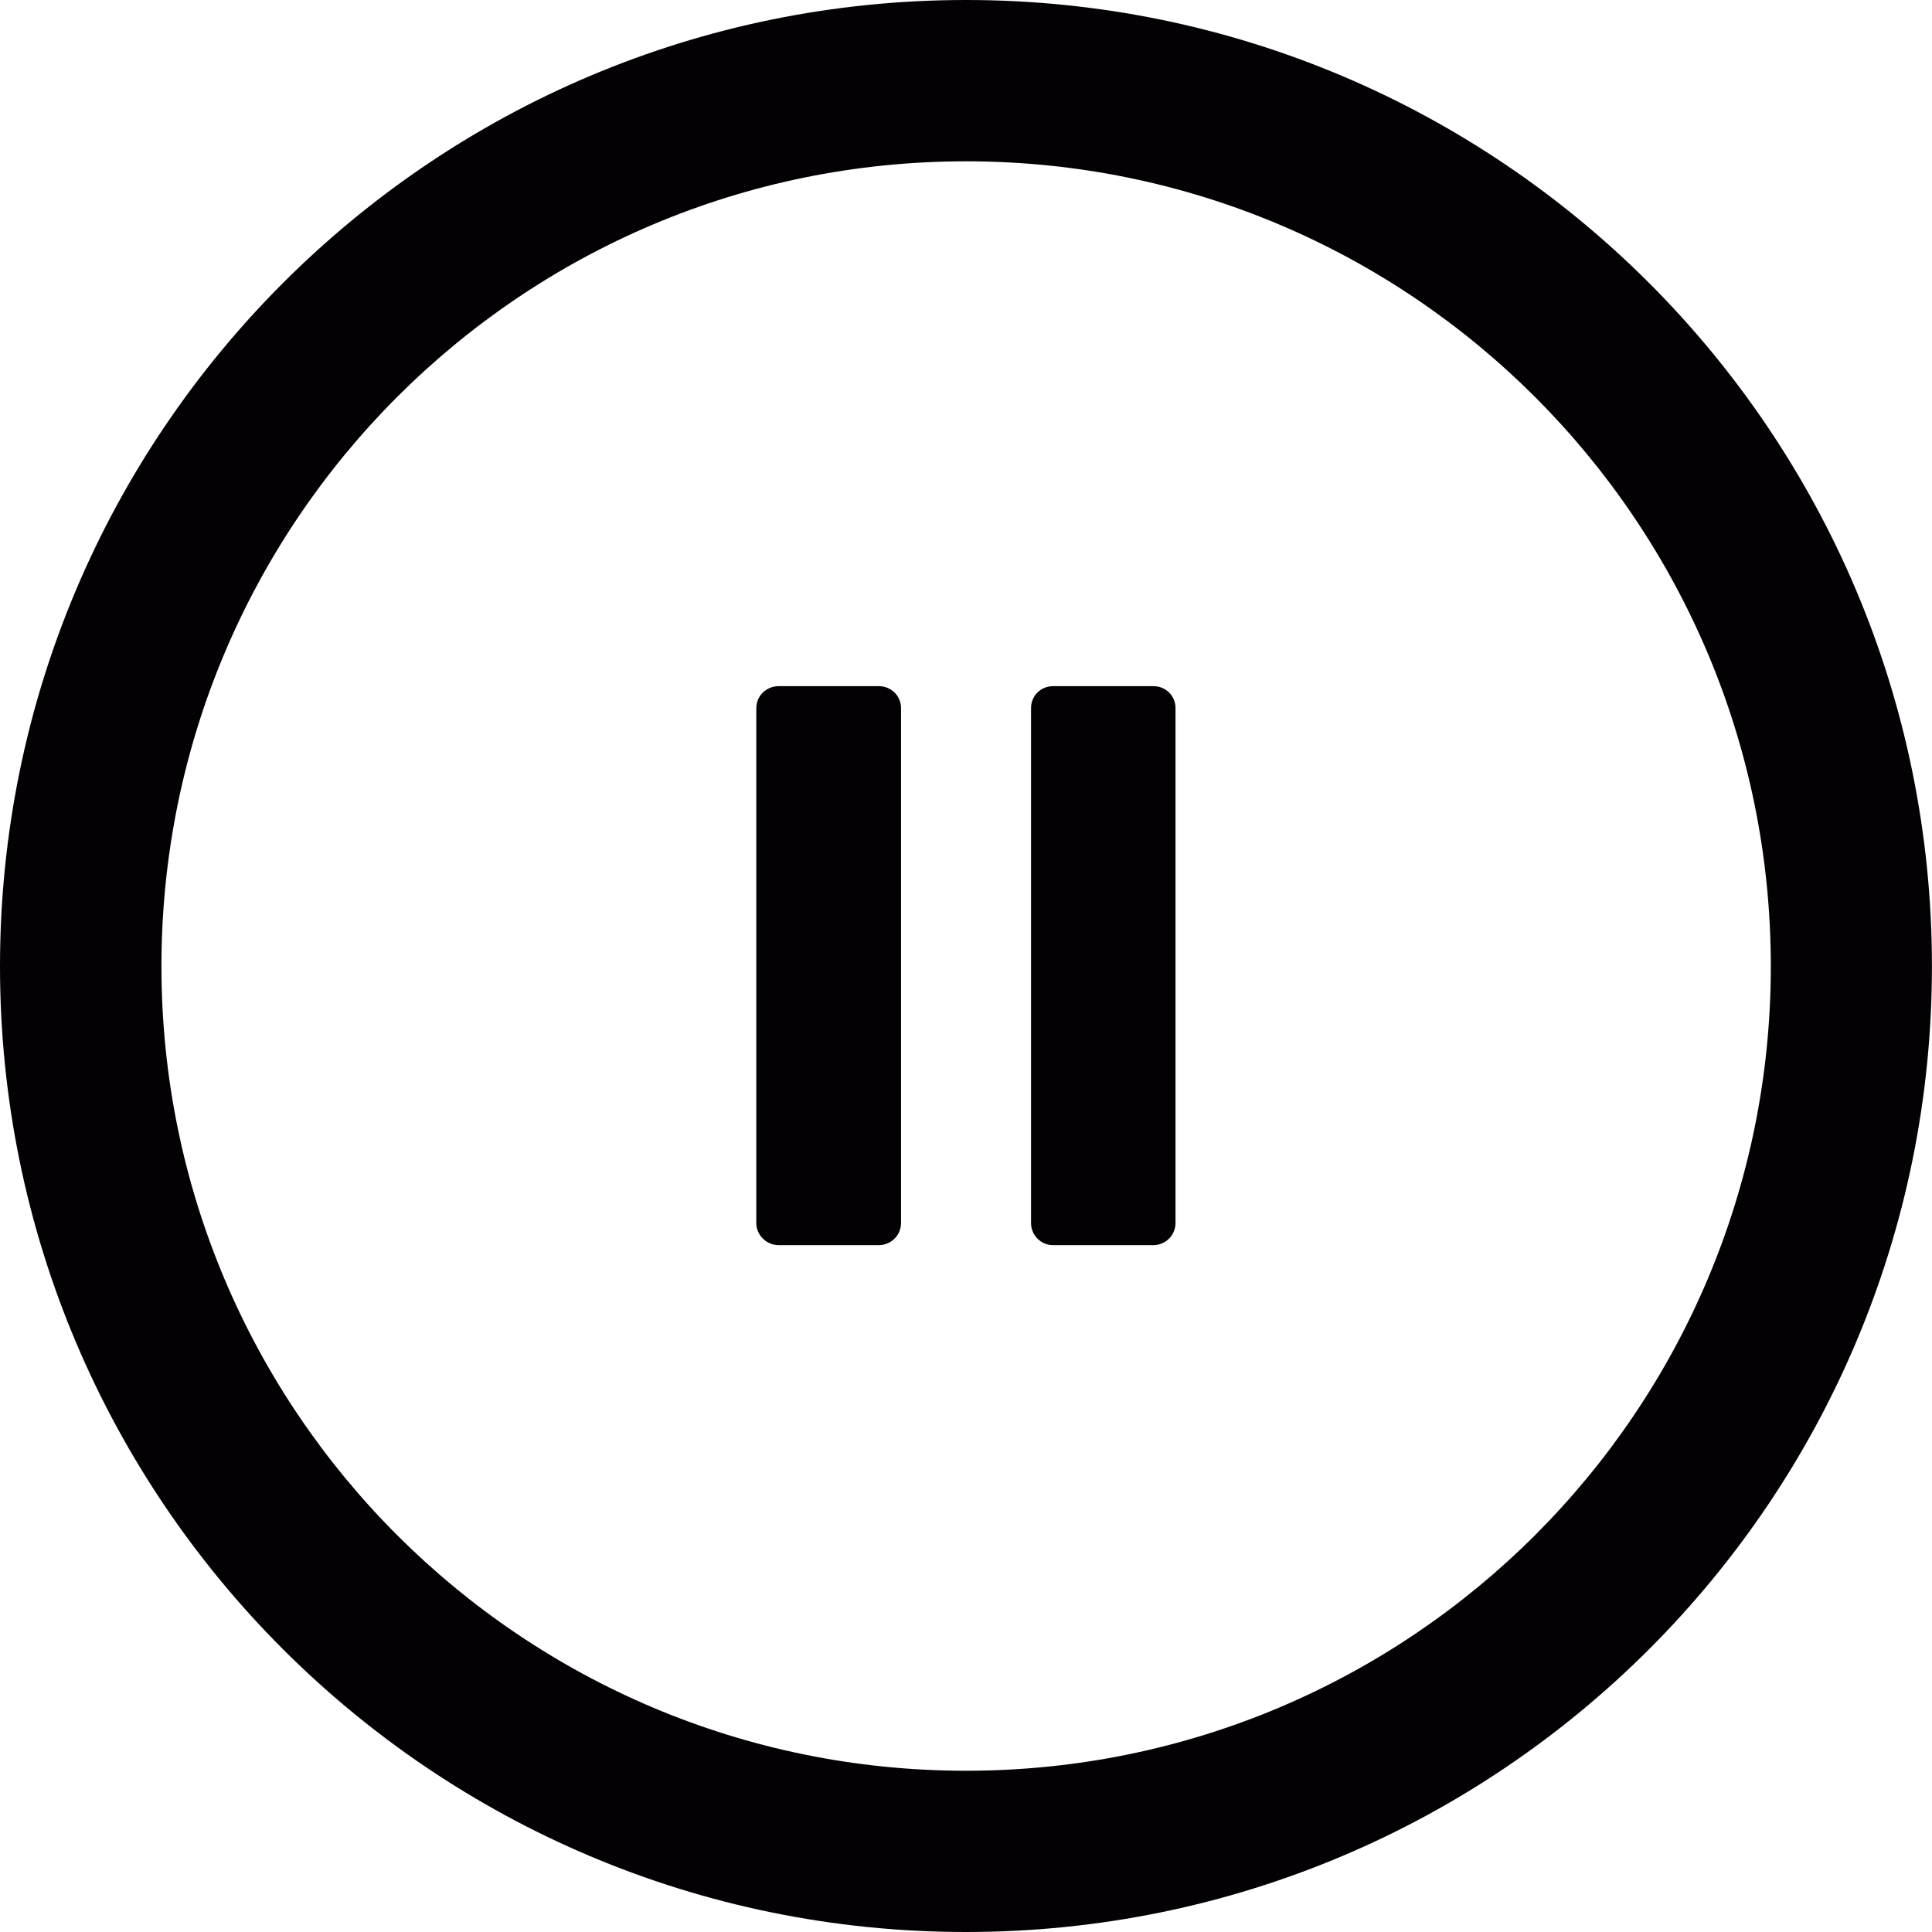
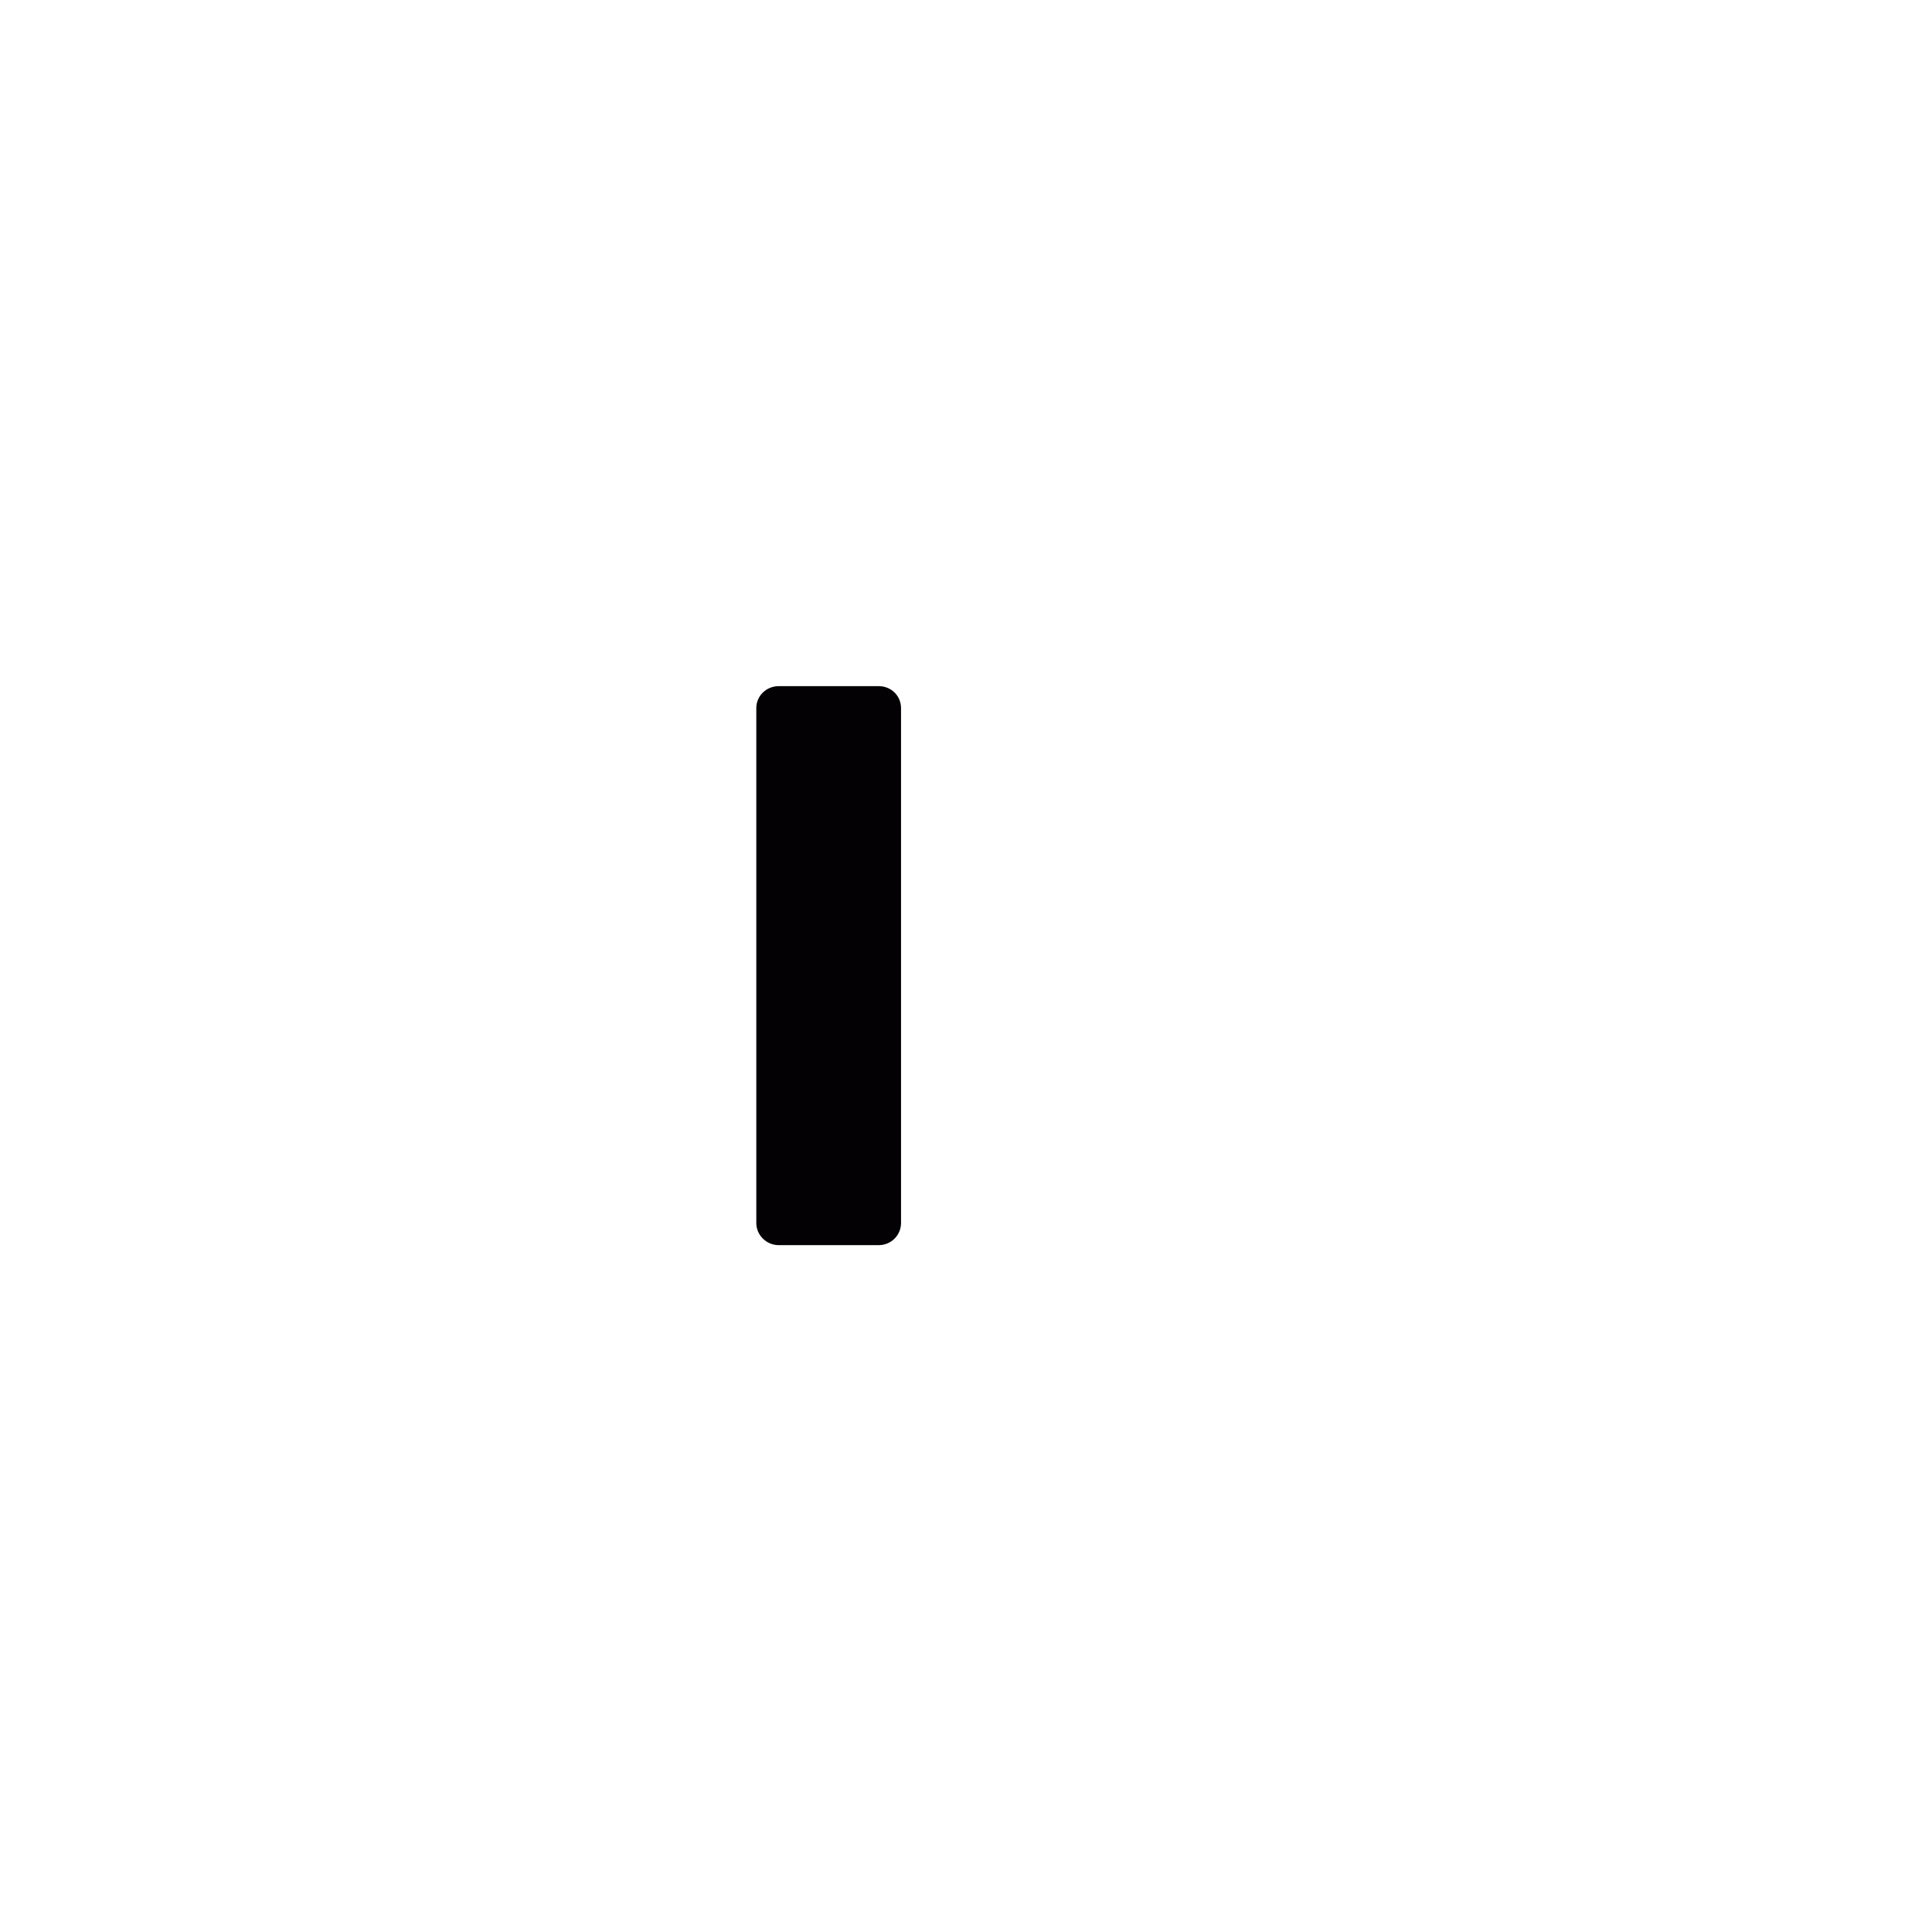
<svg xmlns="http://www.w3.org/2000/svg" height="800px" width="800px" version="1.1" id="Capa_1" viewBox="0 0 30.049 30.049" xml:space="preserve">
  <g>
    <path style="fill:#030104;" d="M13.668,10.672h-1.557c-0.189,0-0.348,0.148-0.348,0.342v8.008c0,0.189,0.158,0.344,0.348,0.344    h1.557c0.191,0,0.346-0.154,0.346-0.344v-8.008C14.014,10.82,13.859,10.672,13.668,10.672z" />
-     <path style="fill:#030104;" d="M17.939,10.672h-1.561c-0.189,0-0.342,0.148-0.342,0.342v8.008c0,0.189,0.152,0.344,0.342,0.344    h1.561c0.189,0,0.344-0.154,0.344-0.344v-8.008C18.284,10.82,18.129,10.672,17.939,10.672z" />
-     <path style="fill:#030104;" d="M15.025,0C6.727,0,0,6.729,0,15.029c0,8.297,6.727,15.02,15.025,15.02    c8.301,0,15.023-6.723,15.023-15.02C30.049,6.729,23.326,0,15.025,0z M15.025,27.541c-6.911,0-12.514-5.602-12.514-12.512    c0-6.918,5.603-12.52,12.514-12.52c6.912,0,12.517,5.602,12.517,12.52C27.542,21.939,21.938,27.541,15.025,27.541z" />
  </g>
</svg>